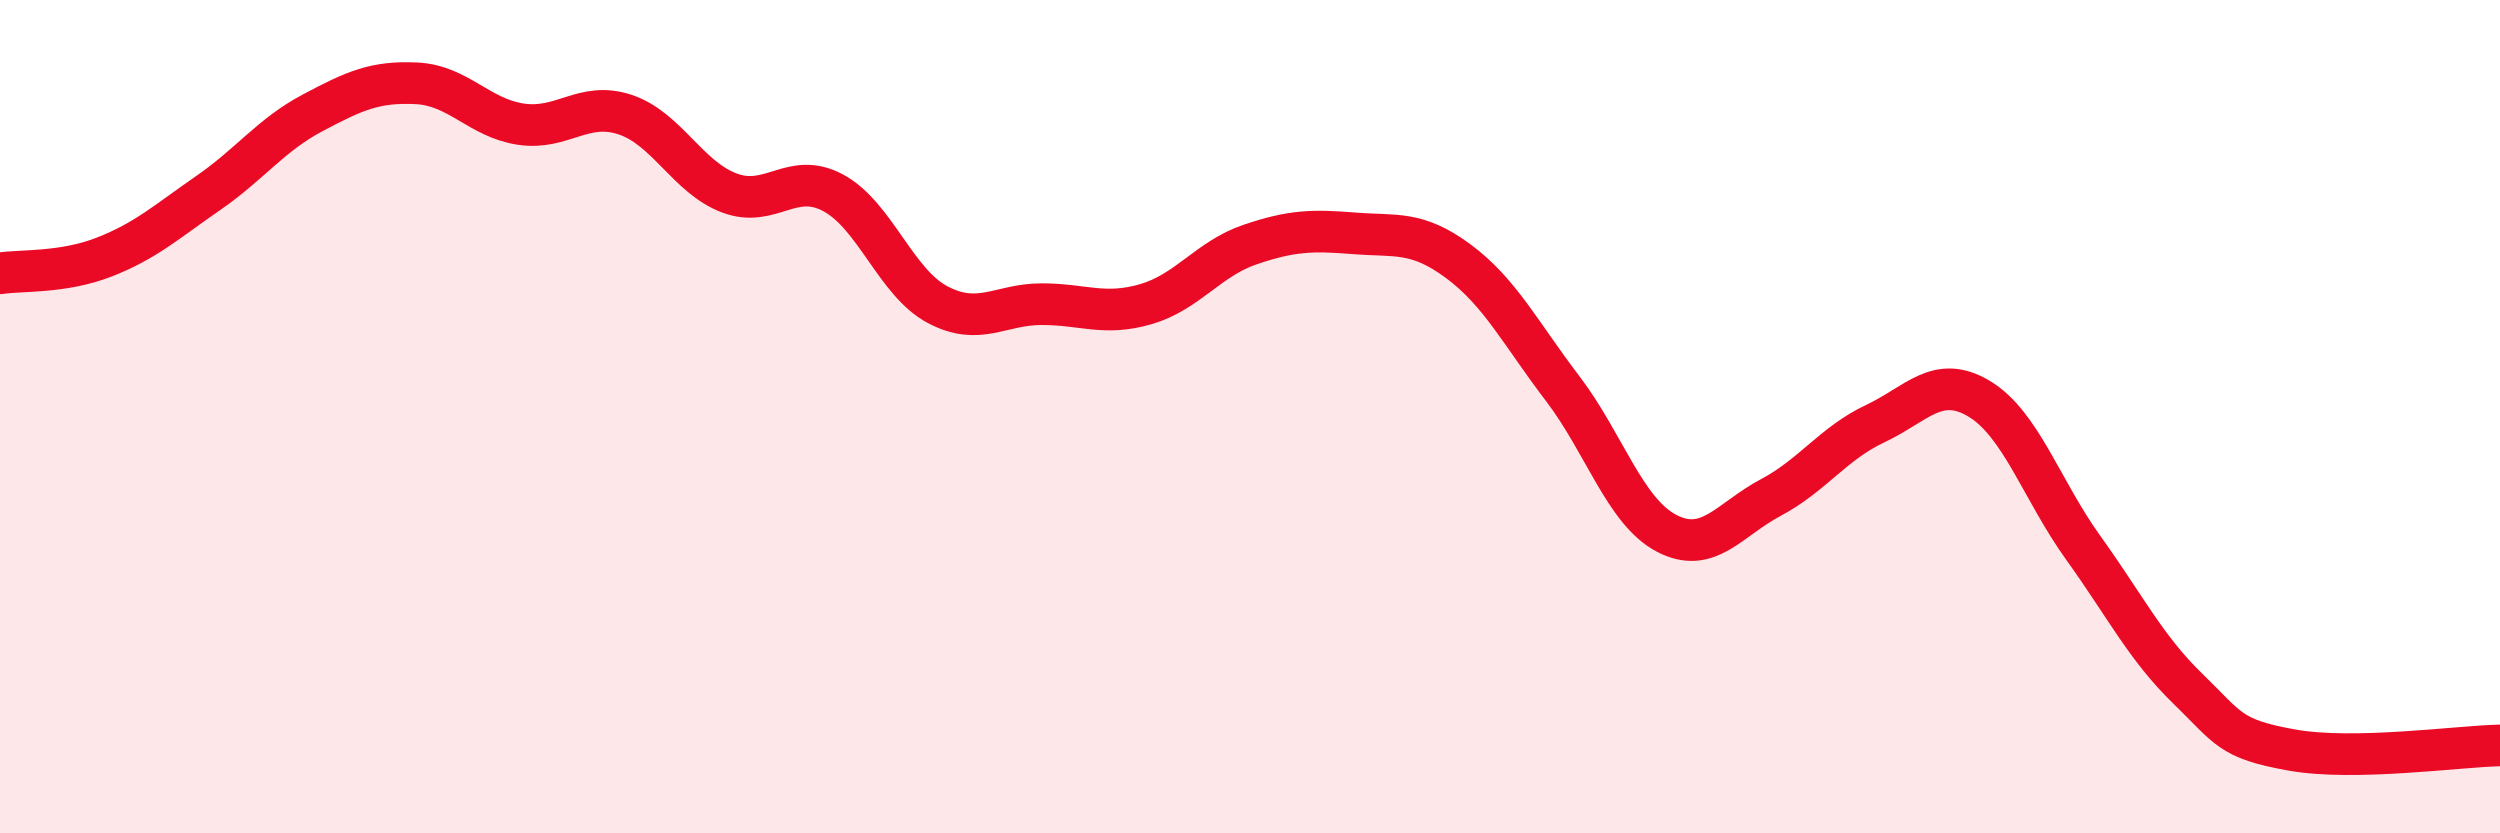
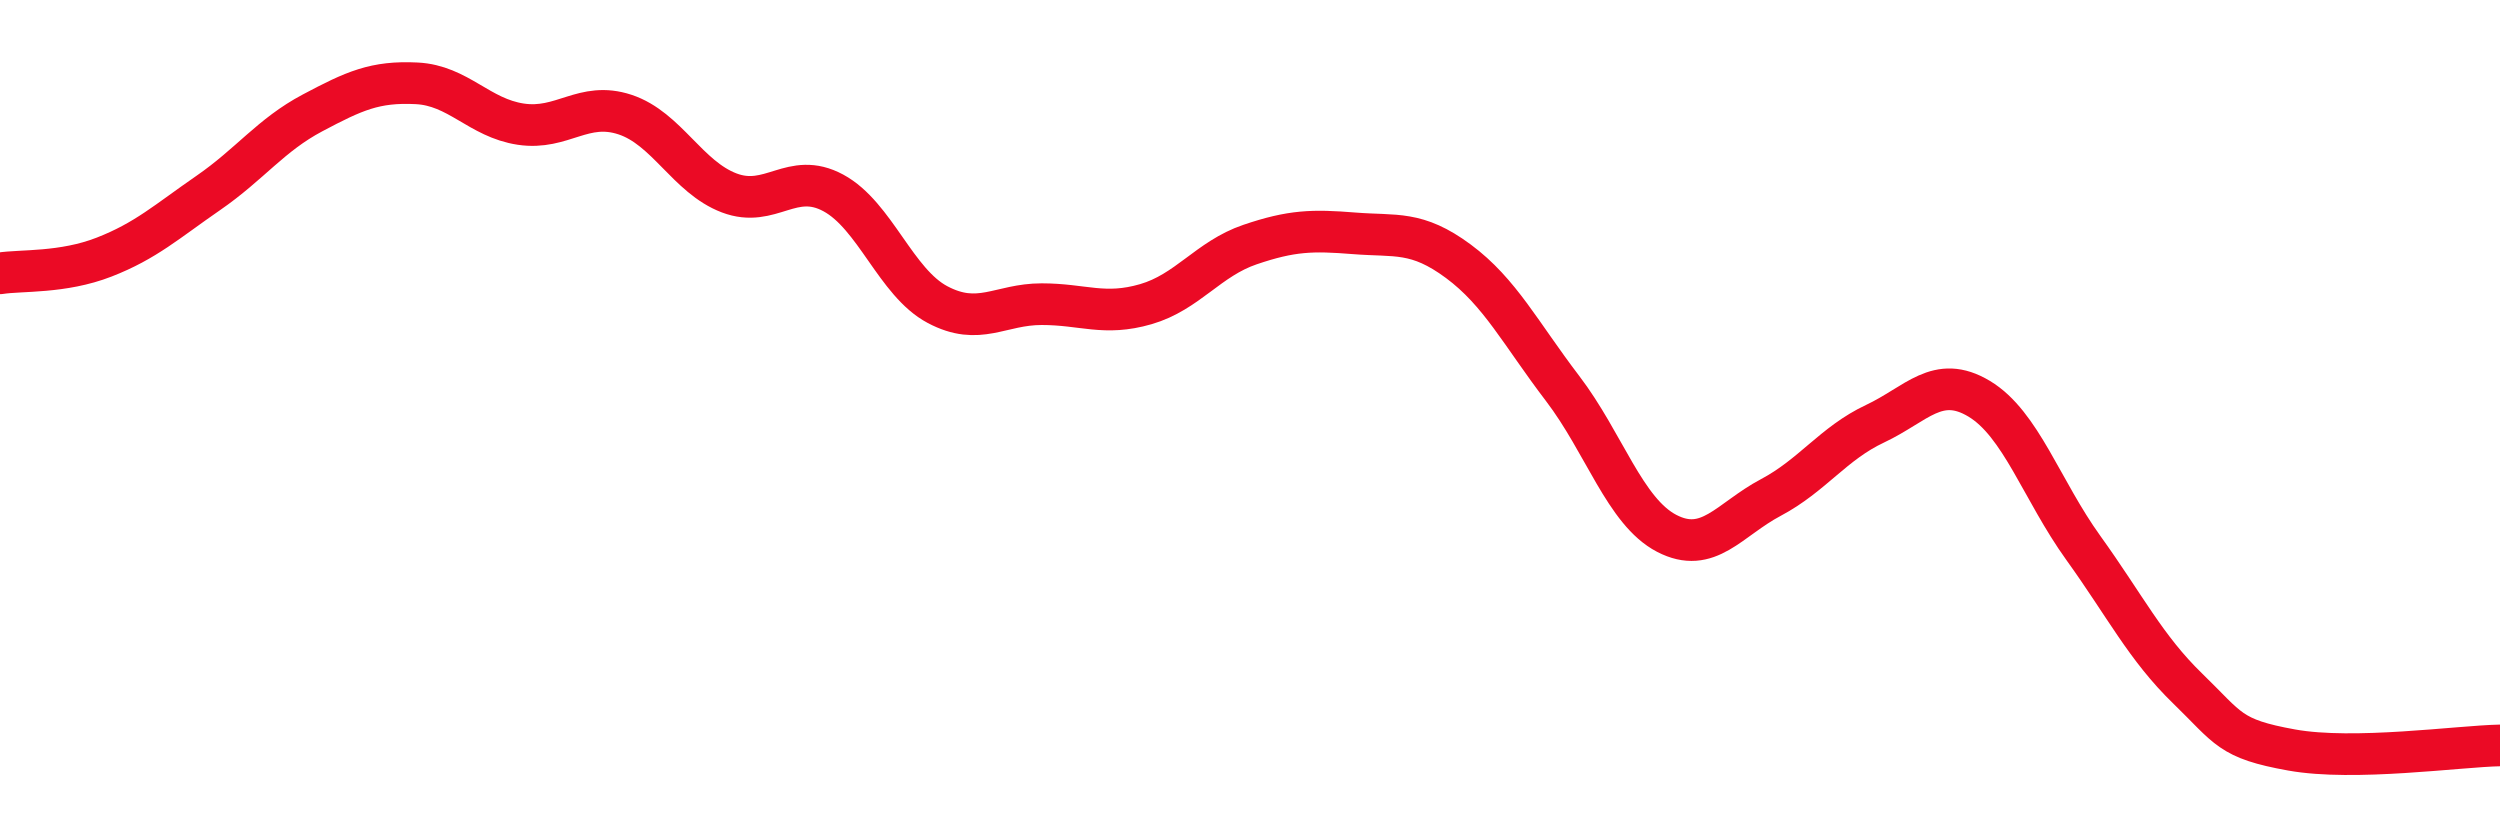
<svg xmlns="http://www.w3.org/2000/svg" width="60" height="20" viewBox="0 0 60 20">
-   <path d="M 0,6.56 C 0.5,6.48 1.5,6.56 2.5,6.17 C 3.5,5.78 4,5.32 5,4.63 C 6,3.94 6.5,3.24 7.5,2.71 C 8.5,2.18 9,1.95 10,2 C 11,2.05 11.5,2.83 12.5,2.98 C 13.5,3.13 14,2.42 15,2.75 C 16,3.08 16.5,4.25 17.5,4.63 C 18.5,5.01 19,4.09 20,4.63 C 21,5.17 21.5,6.78 22.5,7.31 C 23.5,7.84 24,7.3 25,7.3 C 26,7.3 26.5,7.59 27.5,7.3 C 28.5,7.01 29,6.21 30,5.87 C 31,5.53 31.5,5.52 32.5,5.6 C 33.5,5.68 34,5.53 35,6.27 C 36,7.01 36.5,8.01 37.5,9.32 C 38.5,10.63 39,12.28 40,12.8 C 41,13.32 41.5,12.47 42.5,11.94 C 43.5,11.41 44,10.64 45,10.17 C 46,9.7 46.5,8.97 47.5,9.57 C 48.5,10.17 49,11.76 50,13.15 C 51,14.54 51.5,15.55 52.5,16.52 C 53.5,17.49 53.5,17.73 55,18 C 56.5,18.27 59,17.91 60,17.89L60 20L0 20Z" fill="#EB0A25" opacity="0.1" stroke-linecap="round" stroke-linejoin="round" />
  <path d="M 0,6.56 C 0.5,6.48 1.5,6.56 2.5,6.17 C 3.5,5.78 4,5.32 5,4.63 C 6,3.94 6.5,3.24 7.5,2.71 C 8.5,2.18 9,1.95 10,2 C 11,2.05 11.5,2.83 12.5,2.98 C 13.5,3.13 14,2.42 15,2.75 C 16,3.08 16.5,4.25 17.5,4.63 C 18.5,5.01 19,4.09 20,4.63 C 21,5.17 21.5,6.78 22.5,7.31 C 23.5,7.84 24,7.3 25,7.3 C 26,7.3 26.5,7.59 27.5,7.3 C 28.5,7.01 29,6.21 30,5.87 C 31,5.53 31.5,5.52 32.5,5.6 C 33.5,5.68 34,5.53 35,6.27 C 36,7.01 36.5,8.01 37.5,9.32 C 38.5,10.63 39,12.28 40,12.8 C 41,13.32 41.5,12.47 42.5,11.94 C 43.5,11.41 44,10.64 45,10.17 C 46,9.7 46.5,8.97 47.5,9.57 C 48.5,10.17 49,11.76 50,13.15 C 51,14.54 51.5,15.55 52.5,16.52 C 53.5,17.49 53.5,17.73 55,18 C 56.5,18.27 59,17.91 60,17.89" stroke="#EB0A25" stroke-width="1" fill="none" stroke-linecap="round" stroke-linejoin="round" />
</svg>